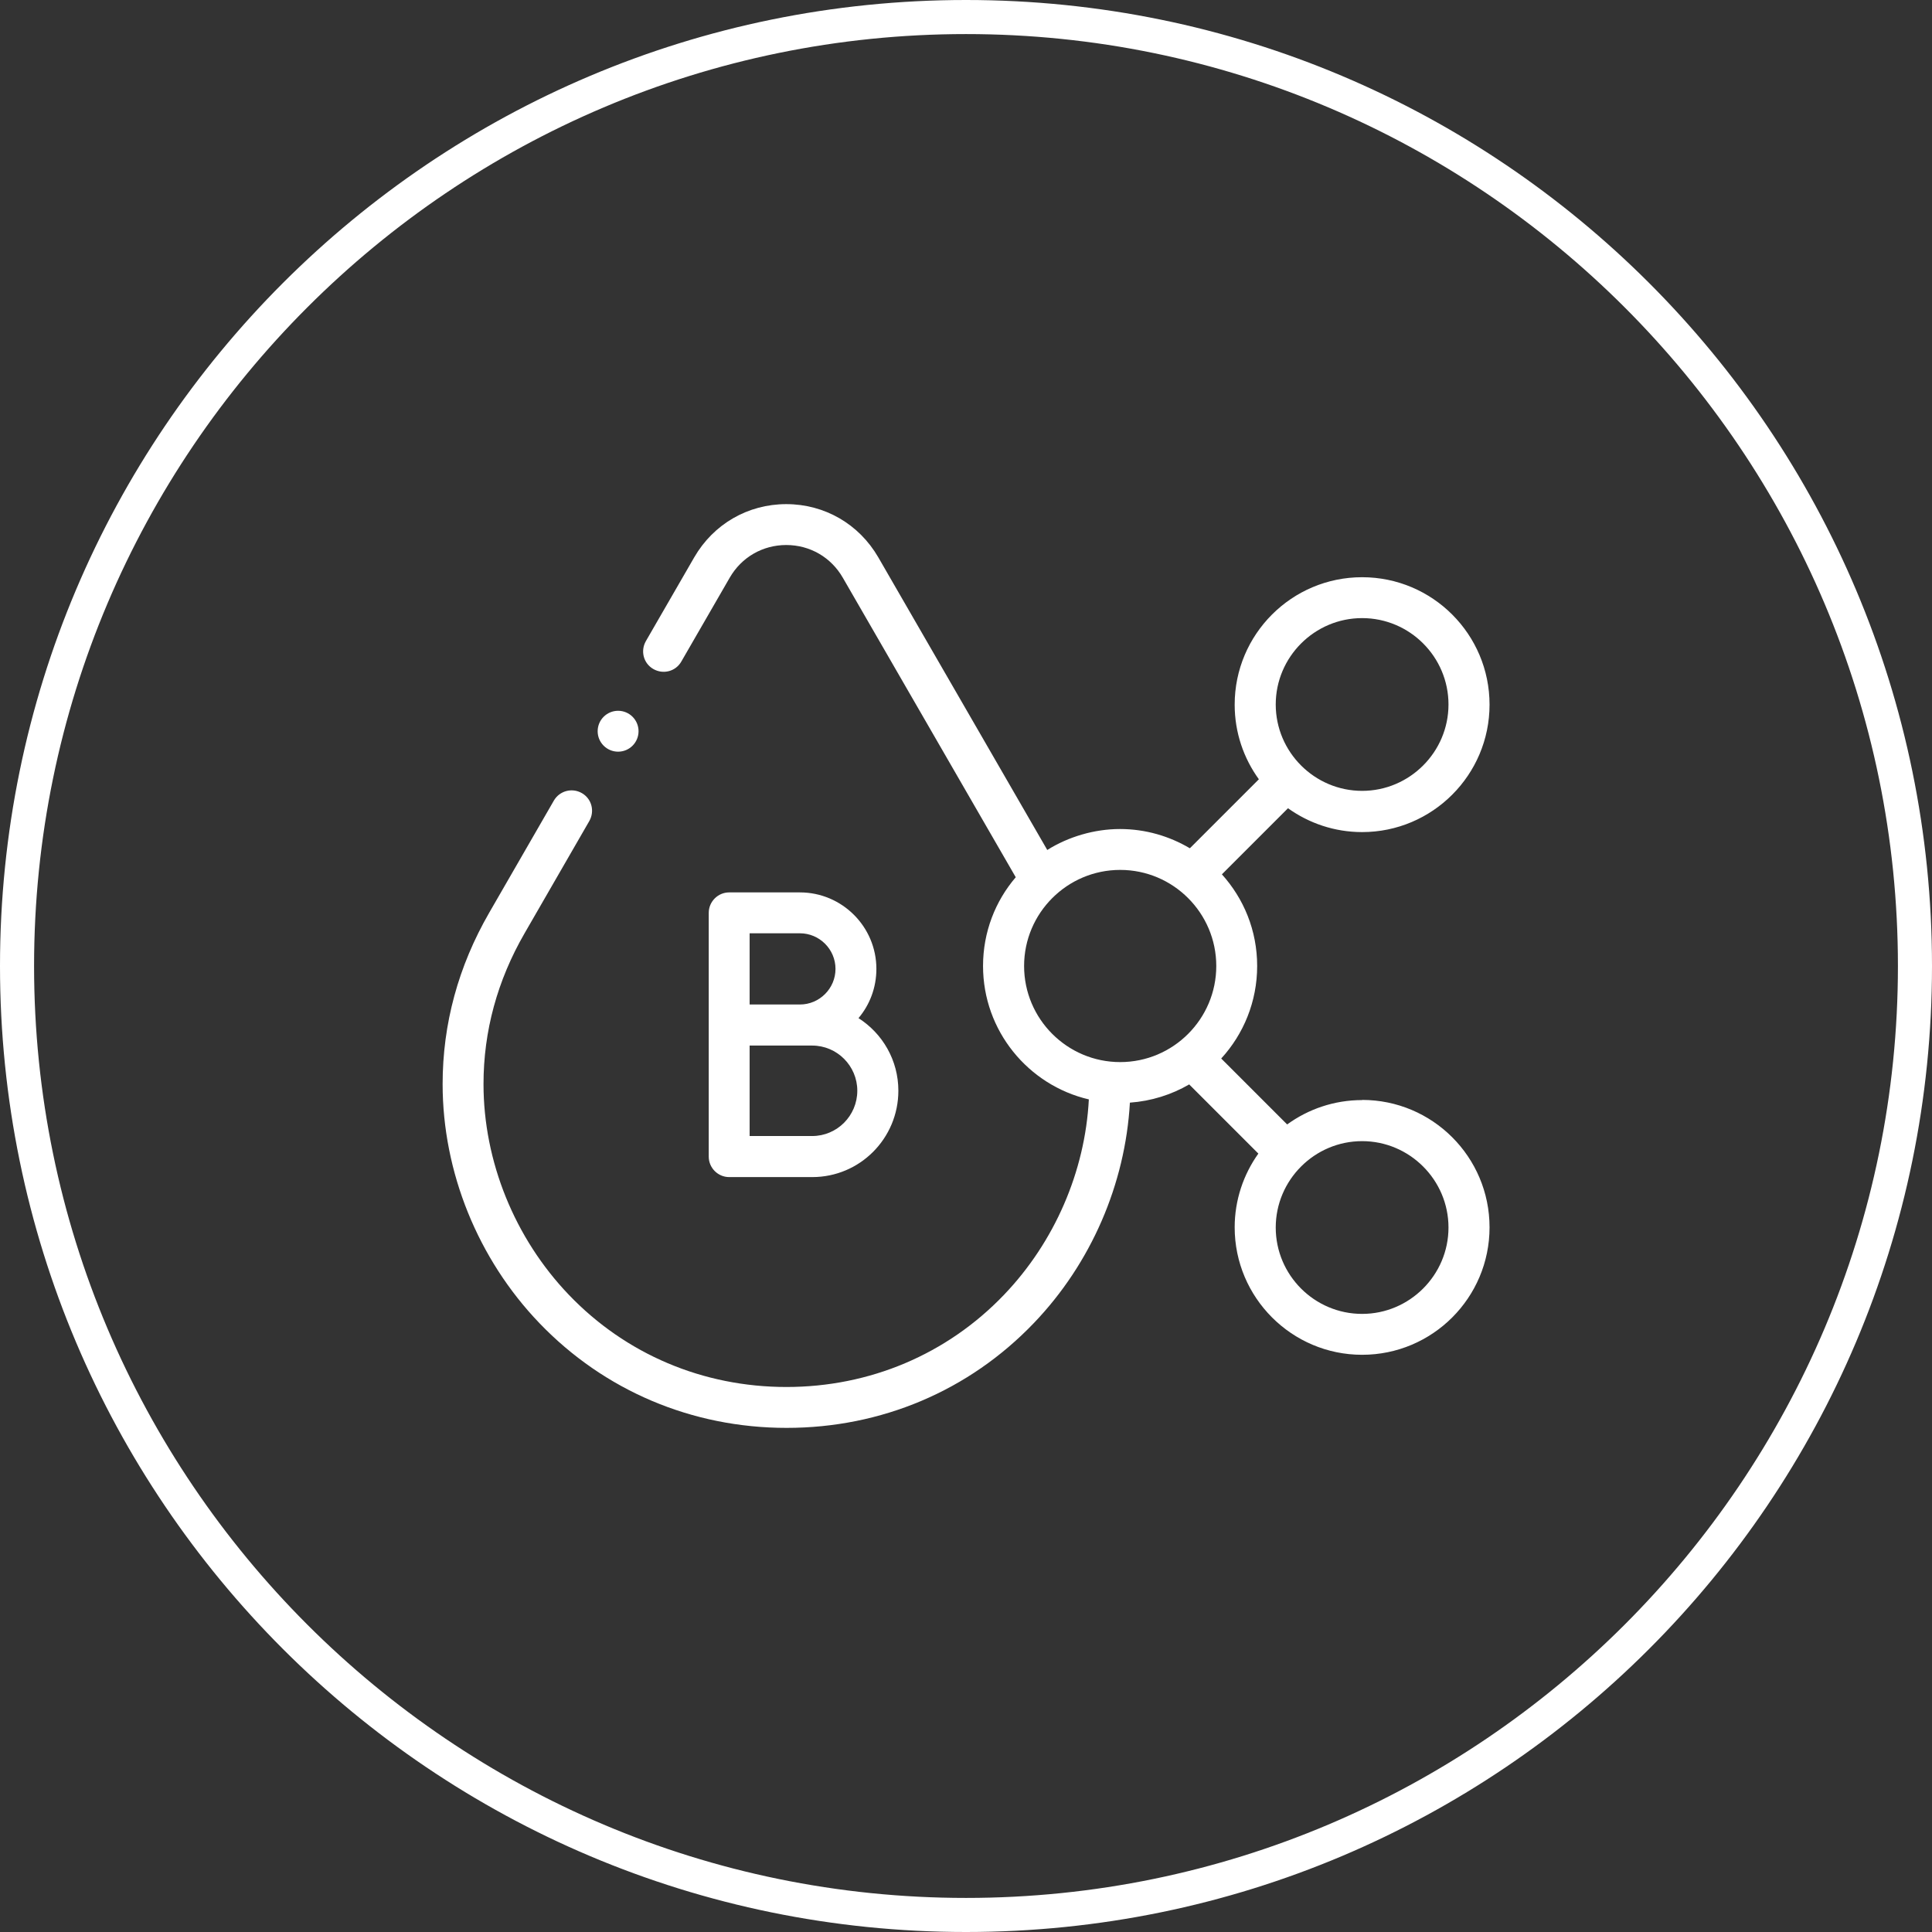
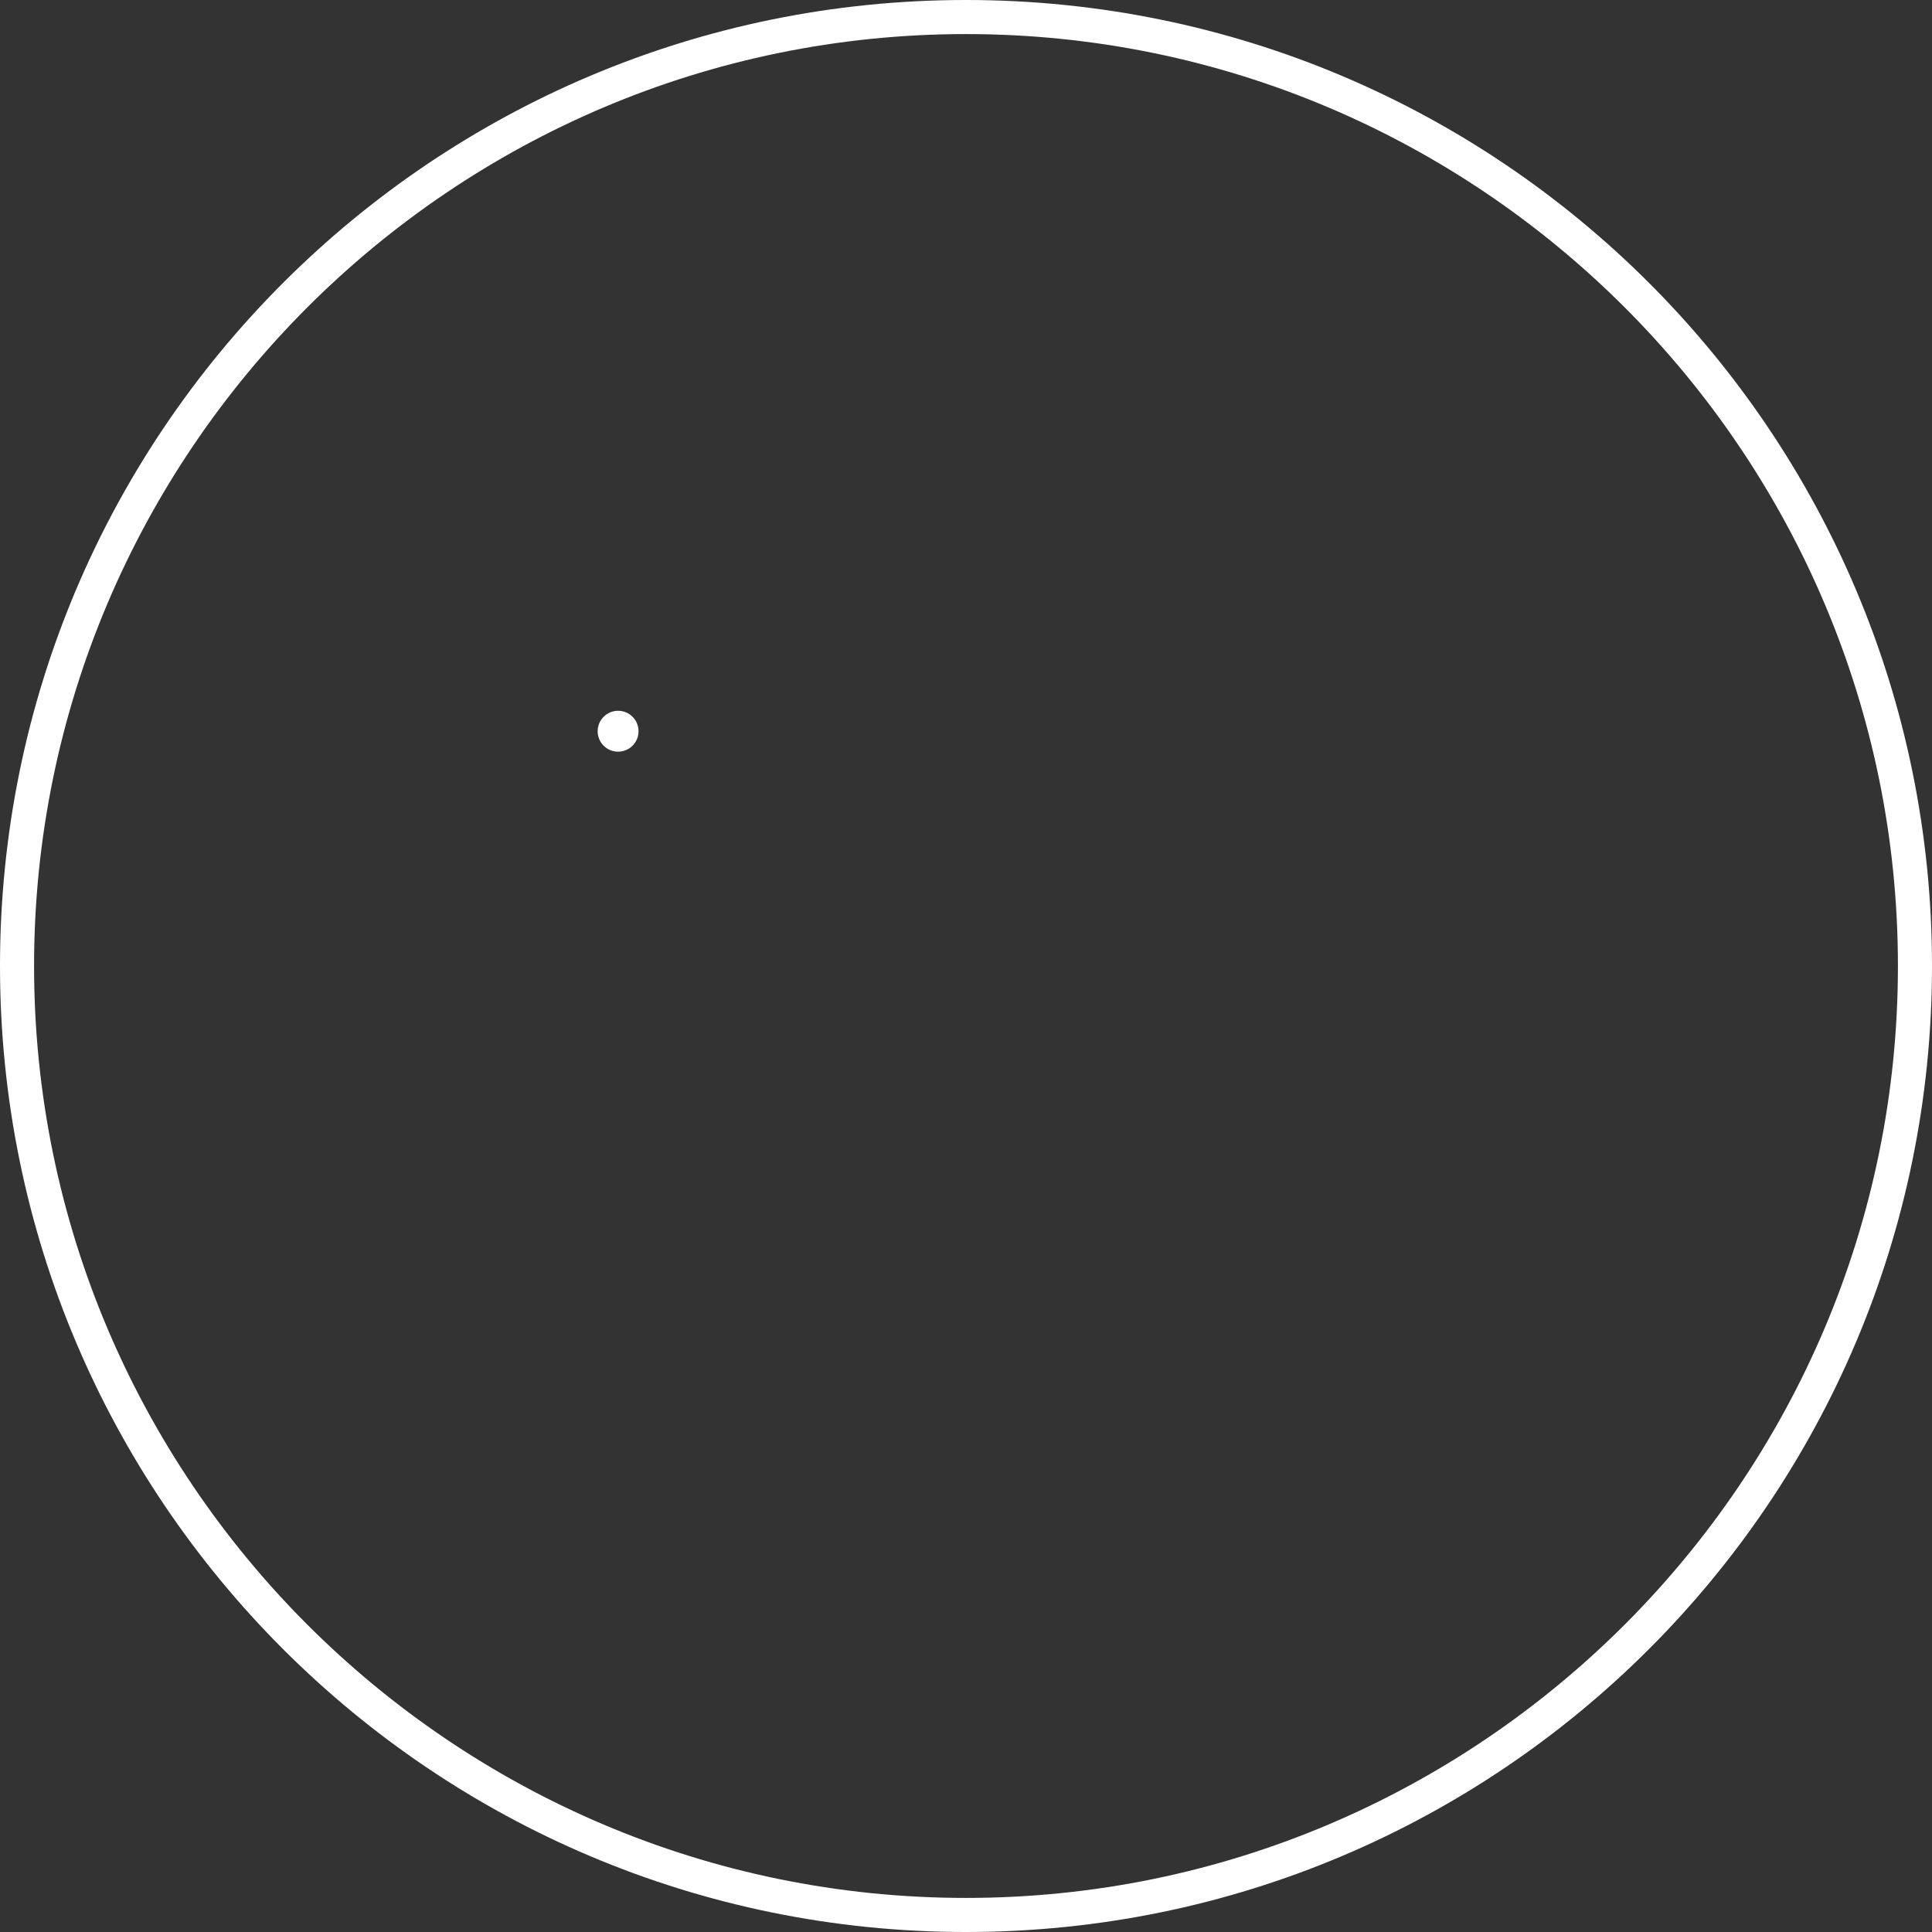
<svg xmlns="http://www.w3.org/2000/svg" id="Layer_2" data-name="Layer 2" viewBox="0 0 113.4 113.4">
  <rect x="0" y="0" width="113.4" height="113.4" fill="#333333" stroke="none" />
  <defs>
    <style>
      .cls-1 {
        fill: #fff;
      }
    </style>
  </defs>
  <g id="Capa_1" data-name="Capa 1">
    <g>
      <path class="cls-1" d="M56.7,2c30.16,0,54.7,24.54,54.7,54.7s-24.54,54.7-54.7,54.7S2,86.86,2,56.7,26.54,2,56.7,2M56.7,0C25.39,0,0,25.39,0,56.7s25.39,56.7,56.7,56.7,56.7-25.39,56.7-56.7S88.02,0,56.7,0h0Z" />
      <g>
-         <path class="cls-1" d="M79.95,64.57c-1.64,0-3.16.53-4.4,1.43l-3.87-3.87c1.31-1.43,2.11-3.34,2.11-5.43s-.79-3.96-2.07-5.38l3.88-3.88c1.23.88,2.73,1.4,4.35,1.4,4.12,0,7.48-3.35,7.48-7.48s-3.35-7.48-7.48-7.48-7.48,3.35-7.48,7.48c0,1.64.53,3.15,1.42,4.38l-4.05,4.05c-1.2-.71-2.6-1.13-4.1-1.13s-3.03.45-4.27,1.23l-9.92-17.18c-1.13-1.95-3.15-3.12-5.4-3.12s-4.27,1.17-5.4,3.12l-2.84,4.92c-.33.58-.14,1.31.44,1.64.58.33,1.31.14,1.64-.44l2.84-4.92c.69-1.2,1.93-1.92,3.32-1.92s2.63.72,3.32,1.92l10.15,17.58c-1.2,1.4-1.92,3.22-1.92,5.21,0,3.8,2.65,7,6.21,7.83-.22,4.23-2.01,8.37-4.98,11.47-3.34,3.49-7.88,5.41-12.77,5.41s-9.43-1.92-12.77-5.41c-3.18-3.32-5.01-7.83-5.01-12.37,0-3.1.81-6.08,2.41-8.85l3.8-6.59c.33-.58.14-1.31-.44-1.64s-1.31-.13-1.64.44l-3.8,6.59c-1.81,3.14-2.73,6.52-2.73,10.05,0,5.16,2.07,10.27,5.68,14.03,3.8,3.96,8.95,6.15,14.51,6.15s10.71-2.18,14.51-6.15c3.36-3.5,5.37-8.16,5.64-12.94,1.26-.09,2.45-.47,3.48-1.07l4.06,4.06c-.87,1.22-1.39,2.72-1.39,4.33,0,4.12,3.35,7.48,7.48,7.48s7.48-3.35,7.48-7.48-3.35-7.48-7.48-7.48h0ZM79.95,36.28c2.8,0,5.07,2.28,5.07,5.07s-2.28,5.07-5.07,5.07-5.07-2.28-5.07-5.07,2.28-5.07,5.07-5.07ZM60.11,56.7c0-3.11,2.53-5.64,5.64-5.64s5.64,2.53,5.64,5.64-2.53,5.64-5.64,5.64-5.64-2.53-5.64-5.64ZM79.95,77.12c-2.8,0-5.07-2.28-5.07-5.07s2.28-5.07,5.07-5.07,5.07,2.28,5.07,5.07-2.28,5.07-5.07,5.07Z" />
-         <path class="cls-1" d="M46.95,52.38h-4.15c-.66,0-1.2.54-1.2,1.2v6.59h0v7.72c0,.66.54,1.2,1.2,1.2h4.88c2.79,0,5.05-2.27,5.05-5.07,0-1.79-.93-3.36-2.34-4.26.66-.78,1.05-1.79,1.05-2.89,0-2.48-2.02-4.49-4.49-4.49h0ZM46.95,54.78c1.15,0,2.09.94,2.09,2.09s-.94,2.09-2.09,2.09c-.3,0-.88,0-1.5,0h-1.45v-4.18h2.95ZM47.68,66.68h-3.68v-5.31c.45,0,.97,0,1.45,0h2.22c1.46,0,2.65,1.19,2.65,2.65,0,1.47-1.19,2.66-2.65,2.66h0Z" />
        <circle class="cls-1" cx="36.28" cy="42.92" r="1.2" />
      </g>
    </g>
  </g>
</svg>